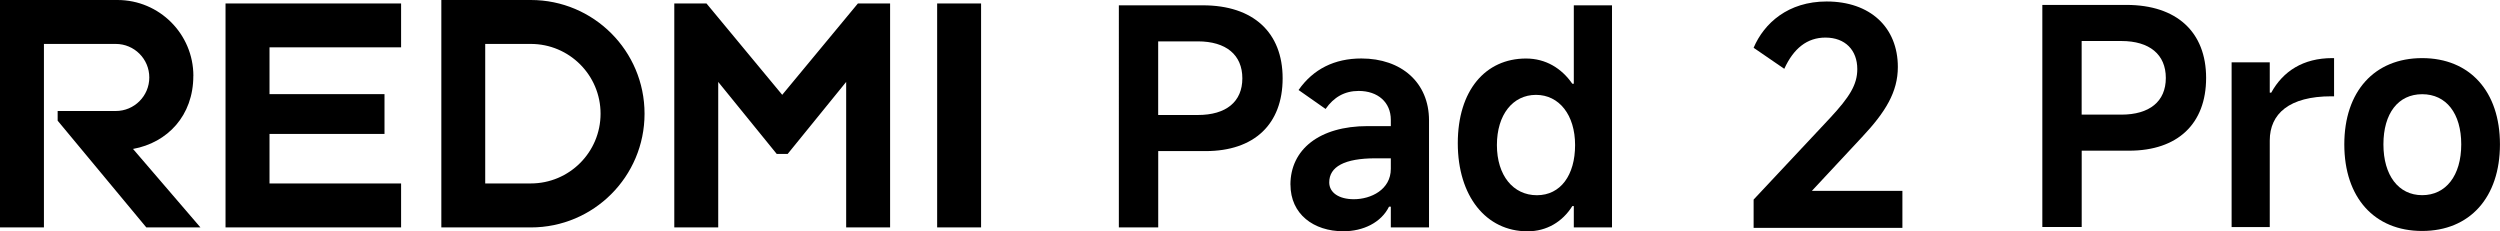
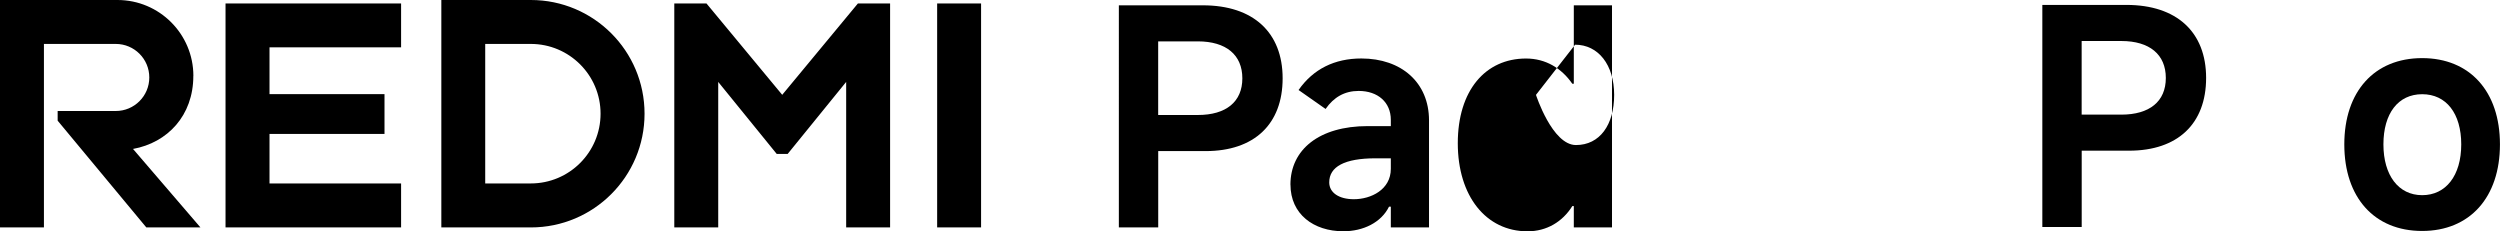
<svg xmlns="http://www.w3.org/2000/svg" id="b" width="488.29" height="45.18" viewBox="0 0 488.29 45.18">
  <g id="c">
    <path d="M415.33.96c9.8,0,15.56,5.28,15.56,14.26s-5.58,14.21-15.03,14.21h-9.27v14.91h-7.69V.96h16.44ZM414.33,22.39c5.52,0,8.69-2.58,8.69-7.16s-3.17-7.22-8.69-7.22h-7.75v14.38h7.75Z" />
-     <path d="M435.87,44.34V12.17h7.45v5.93h.29c2.29-4.17,6.22-6.75,11.92-6.75h.35v7.46h-.53c-8.22,0-12.03,3.41-12.03,8.63v16.91h-7.45Z" />
    <path d="M457.88,28.2c0-10.33,5.87-16.85,15.2-16.85s15.2,6.52,15.2,16.85-5.87,16.91-15.2,16.91-15.2-6.52-15.2-16.91ZM480.72,28.2c0-6.05-2.93-9.8-7.63-9.8s-7.57,3.76-7.57,9.8,2.94,9.92,7.57,9.92,7.63-3.82,7.63-9.92Z" />
    <path d="M234.96,1.04c9.8,0,15.56,5.28,15.56,14.26s-5.58,14.21-15.03,14.21h-9.27v14.91h-7.69V1.04h16.44ZM233.96,22.46c5.52,0,8.69-2.58,8.69-7.16s-3.17-7.22-8.69-7.22h-7.75v14.38h7.75Z" />
    <path d="M252.04,36.08c0-6.87,5.63-11.45,15.09-11.45h4.52v-1.23c0-3.41-2.52-5.64-6.28-5.64-2.76,0-4.87,1.23-6.46,3.52l-5.28-3.7c2.88-4.11,7.04-6.16,12.27-6.16,7.81,0,13.21,4.7,13.21,12.09v20.9h-7.46v-4.05h-.35c-1.53,3.11-5.05,4.81-8.92,4.81-5.81,0-10.33-3.35-10.33-9.1ZM271.65,32.97v-2.05h-2.99c-6.05,0-9.04,1.64-9.04,4.7,0,2,1.88,3.29,4.81,3.29,3.35,0,7.22-1.88,7.22-5.93Z" />
-     <path d="M314.85,44.42h-7.46v-4.17h-.29c-1.94,3.11-5.05,4.93-8.75,4.93-8.1,0-13.62-6.87-13.62-17.2s5.4-16.55,13.33-16.55c3.82,0,6.93,1.88,9.04,4.93h.29V1.04h7.46v43.38ZM300,18.53c-4.52,0-7.63,3.87-7.63,9.8s3.17,9.8,7.81,9.8,7.46-3.93,7.46-9.8-3.11-9.8-7.63-9.8Z" />
-     <path d="M353.9,37.28h17.67v7.22h-29.06v-5.52l14.91-15.91c3.82-4.11,5.34-6.52,5.34-9.57,0-3.7-2.35-6.16-6.22-6.16-3.58,0-6.22,2.11-8.04,6.1l-5.99-4.11c2.05-4.81,6.75-9.04,14.26-9.04,8.51,0,13.91,5.05,13.91,12.8,0,4.87-2.41,8.8-6.99,13.68l-9.8,10.51Z" />
+     <path d="M314.85,44.42h-7.46v-4.17h-.29c-1.94,3.11-5.05,4.93-8.75,4.93-8.1,0-13.62-6.87-13.62-17.2s5.4-16.55,13.33-16.55c3.82,0,6.93,1.88,9.04,4.93h.29V1.04h7.46v43.38ZM300,18.53s3.17,9.8,7.81,9.8,7.46-3.93,7.46-9.8-3.11-9.8-7.63-9.8Z" />
    <path d="M191.62.68v43.73h-8.58V.68h8.58ZM125.89,22.21h0c0,12.27-9.94,22.21-22.21,22.21h-17.48V0h17.48c12.27,0,22.21,9.94,22.21,22.21ZM117.3,22.21c0-7.53-6.1-13.63-13.63-13.63h-8.9v27.25h8.9c7.53,0,13.63-6.1,13.63-13.63ZM44.05.68v43.73h34.29v-8.58h-25.7v-9.67h22.46v-7.78h-22.46v-9.13h25.7V.68h-34.29ZM37.77,14.83c0-8.19-6.64-14.83-14.83-14.83H0v44.42h8.58V8.58h14.03c3.62,0,6.55,2.93,6.55,6.55s-2.93,6.55-6.55,6.55h-11.35v1.89l17.32,20.85h10.57l-13.17-15.33c6.73-1.22,11.78-6.5,11.78-14.26ZM167.56.68l-14.78,17.84L137.99.68h-6.29v43.73h8.58V16l11.43,14.07h2.13l11.43-14.07v28.42h8.58V.68h-6.29Z" />
  </g>
</svg>